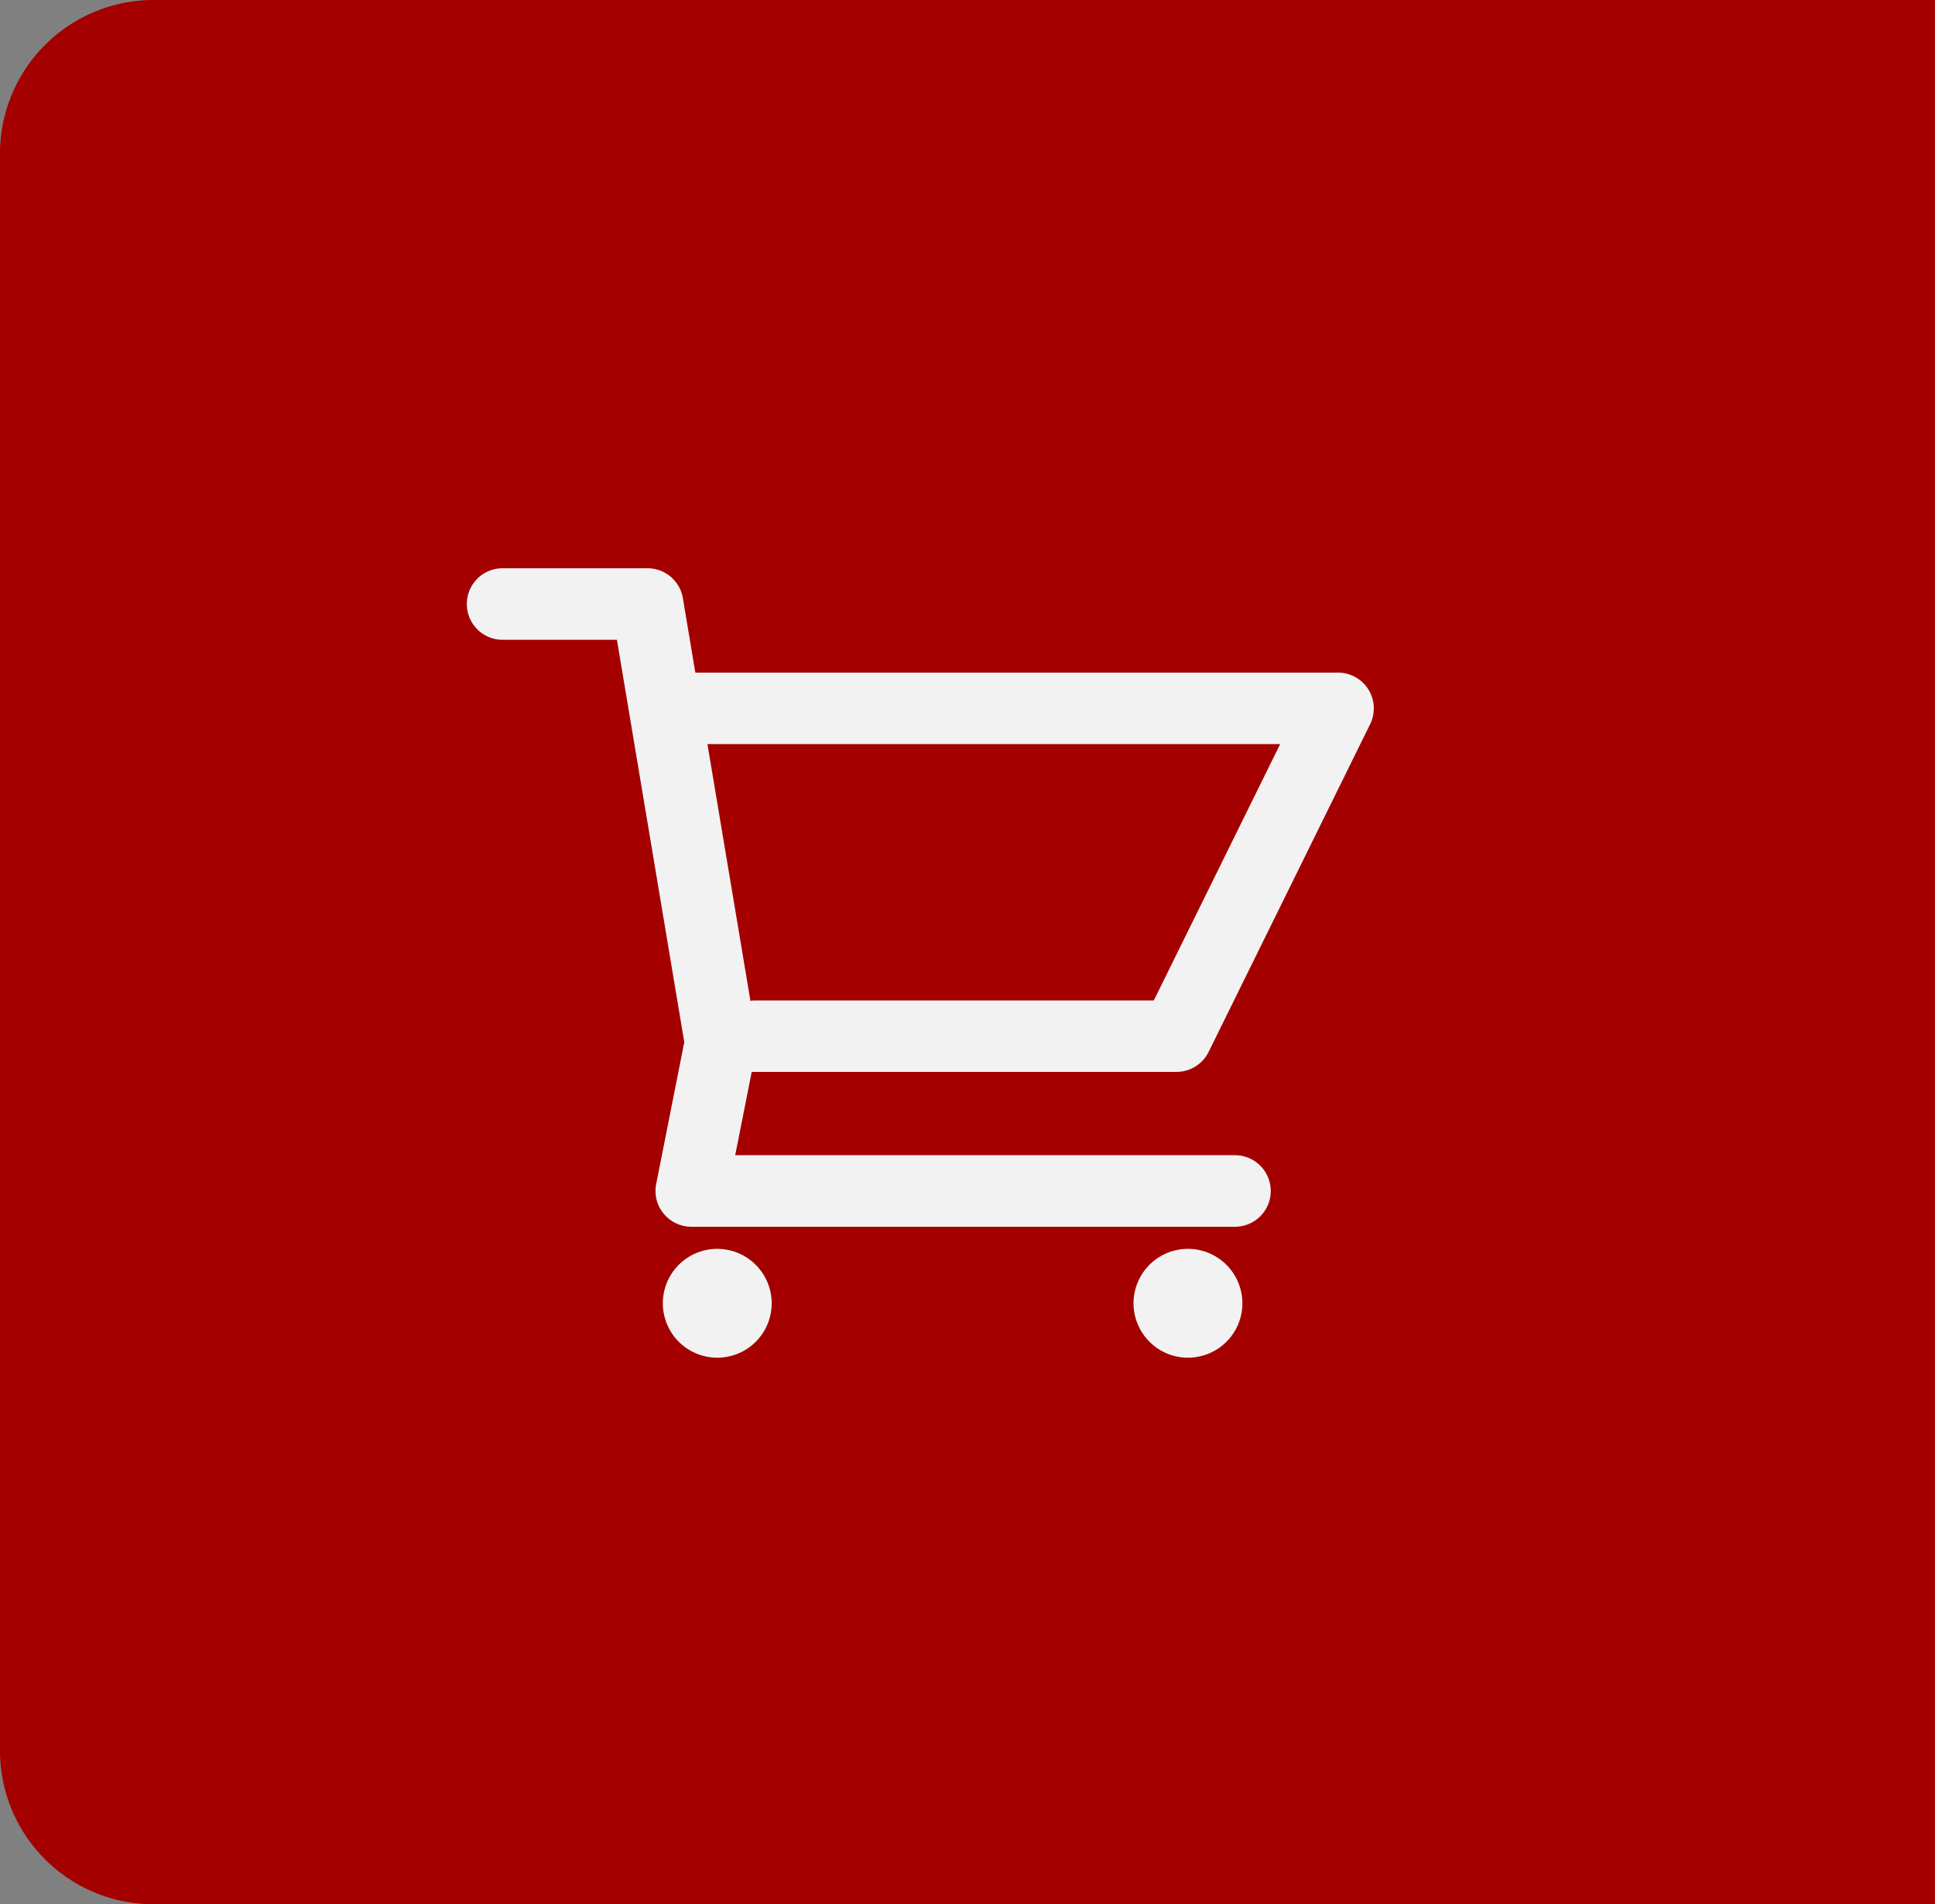
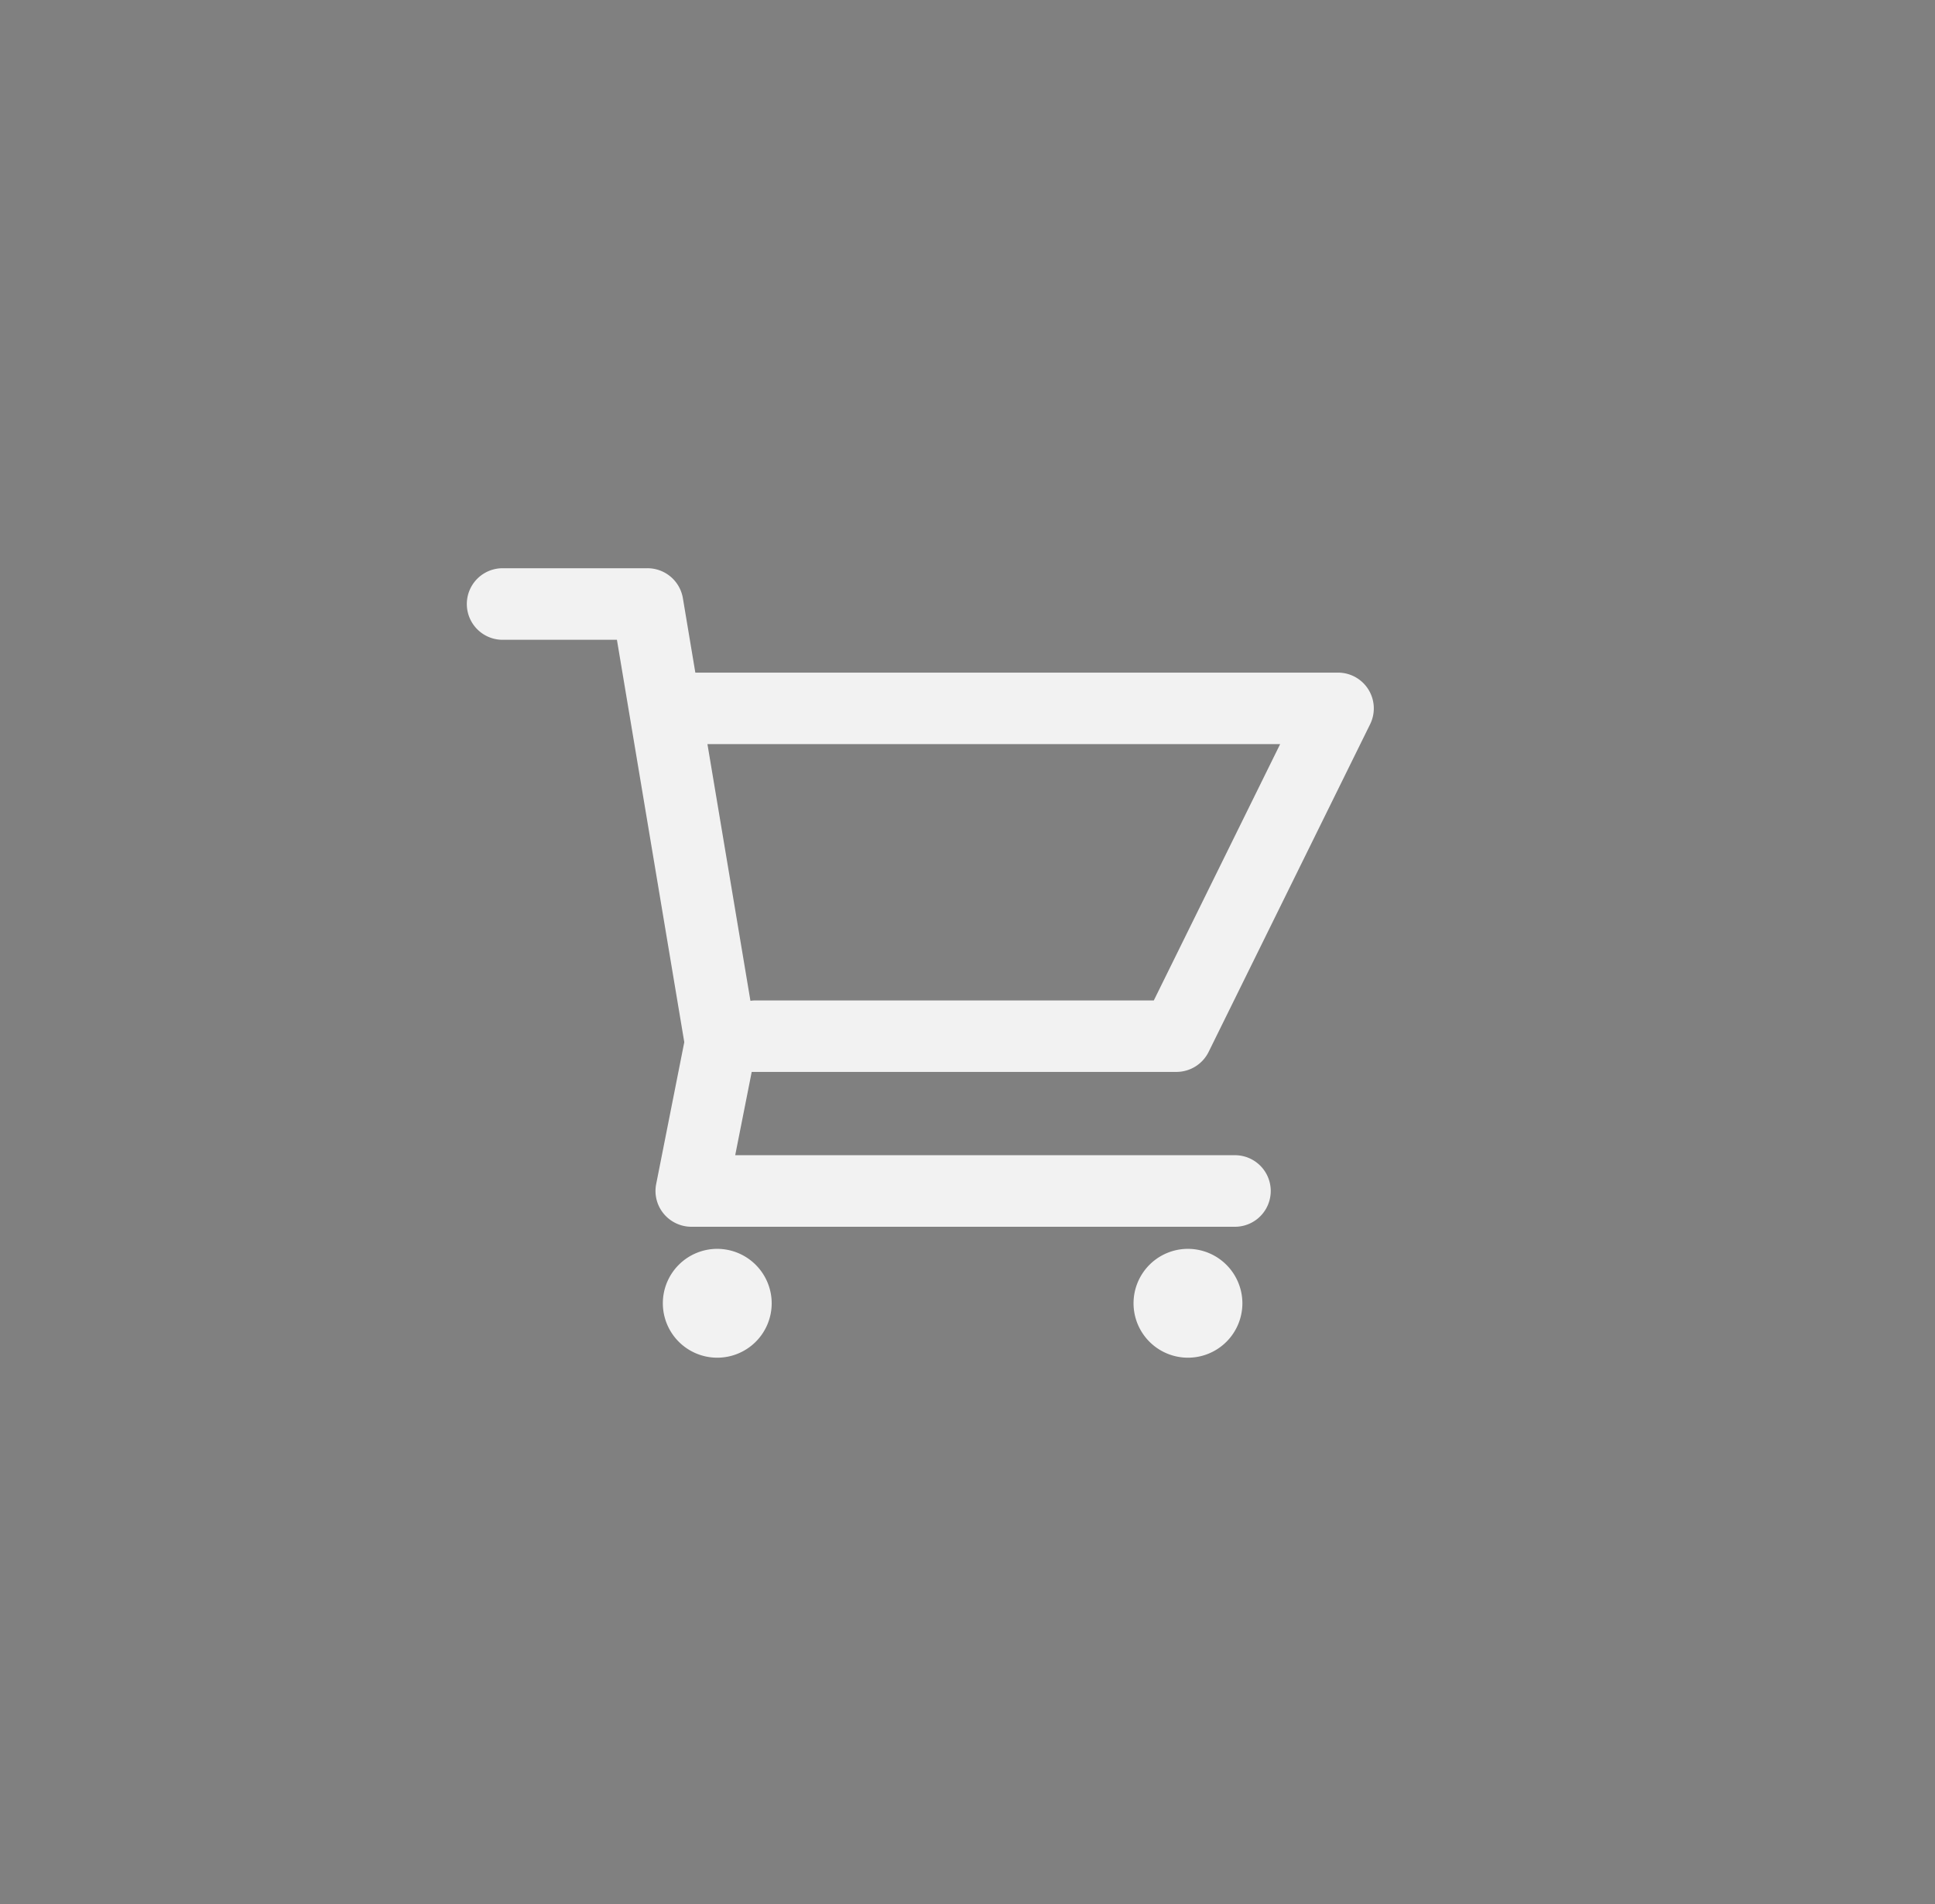
<svg xmlns="http://www.w3.org/2000/svg" width="63" height="62" viewBox="0 0 63 62">
  <rect x="0" y="0" width="63" height="62" fill="#808080" stroke="none" />
  <defs>
    <style>
      .cls-1 {
        fill: #a40000;
      }

      .cls-2 {
        fill: #f2f2f2;
        fill-rule: evenodd;
      }
    </style>
  </defs>
-   <path id="長方形_1415" data-name="長方形 1415" class="cls-1" d="M5,0H63a0,0,0,0,1,0,0V62a0,0,0,0,1,0,0H5a5,5,0,0,1-5-5V5A5,5,0,0,1,5,0Z" />
  <path id="シェイプ_1418" data-name="シェイプ 1418" class="cls-2" d="M24.563,34.9H38.3a1.17,1.17,0,0,0,1.051-.652l5.261-10.675A1.165,1.165,0,0,0,43.557,21.9H22.639l-0.406-2.426a1.169,1.169,0,0,0-1.155-.973H16.364a1.165,1.165,0,1,0,0,2.33h3.722l2.193,13.1-0.915,4.62a1.159,1.159,0,0,0,.244.965,1.172,1.172,0,0,0,.9.426h17.7a1.165,1.165,0,1,0,0-2.33H23.937l0.537-2.711C24.5,34.9,24.533,34.9,24.563,34.9ZM41.679,24.228l-4.113,8.345h-13a1.172,1.172,0,0,0-.133.013l-1.4-8.358H41.679ZM23.345,40.661a1.772,1.772,0,1,0,1.78,1.772A1.776,1.776,0,0,0,23.345,40.661Zm15.325,0a1.772,1.772,0,1,0,1.78,1.772A1.776,1.776,0,0,0,38.67,40.661Z" />
</svg>